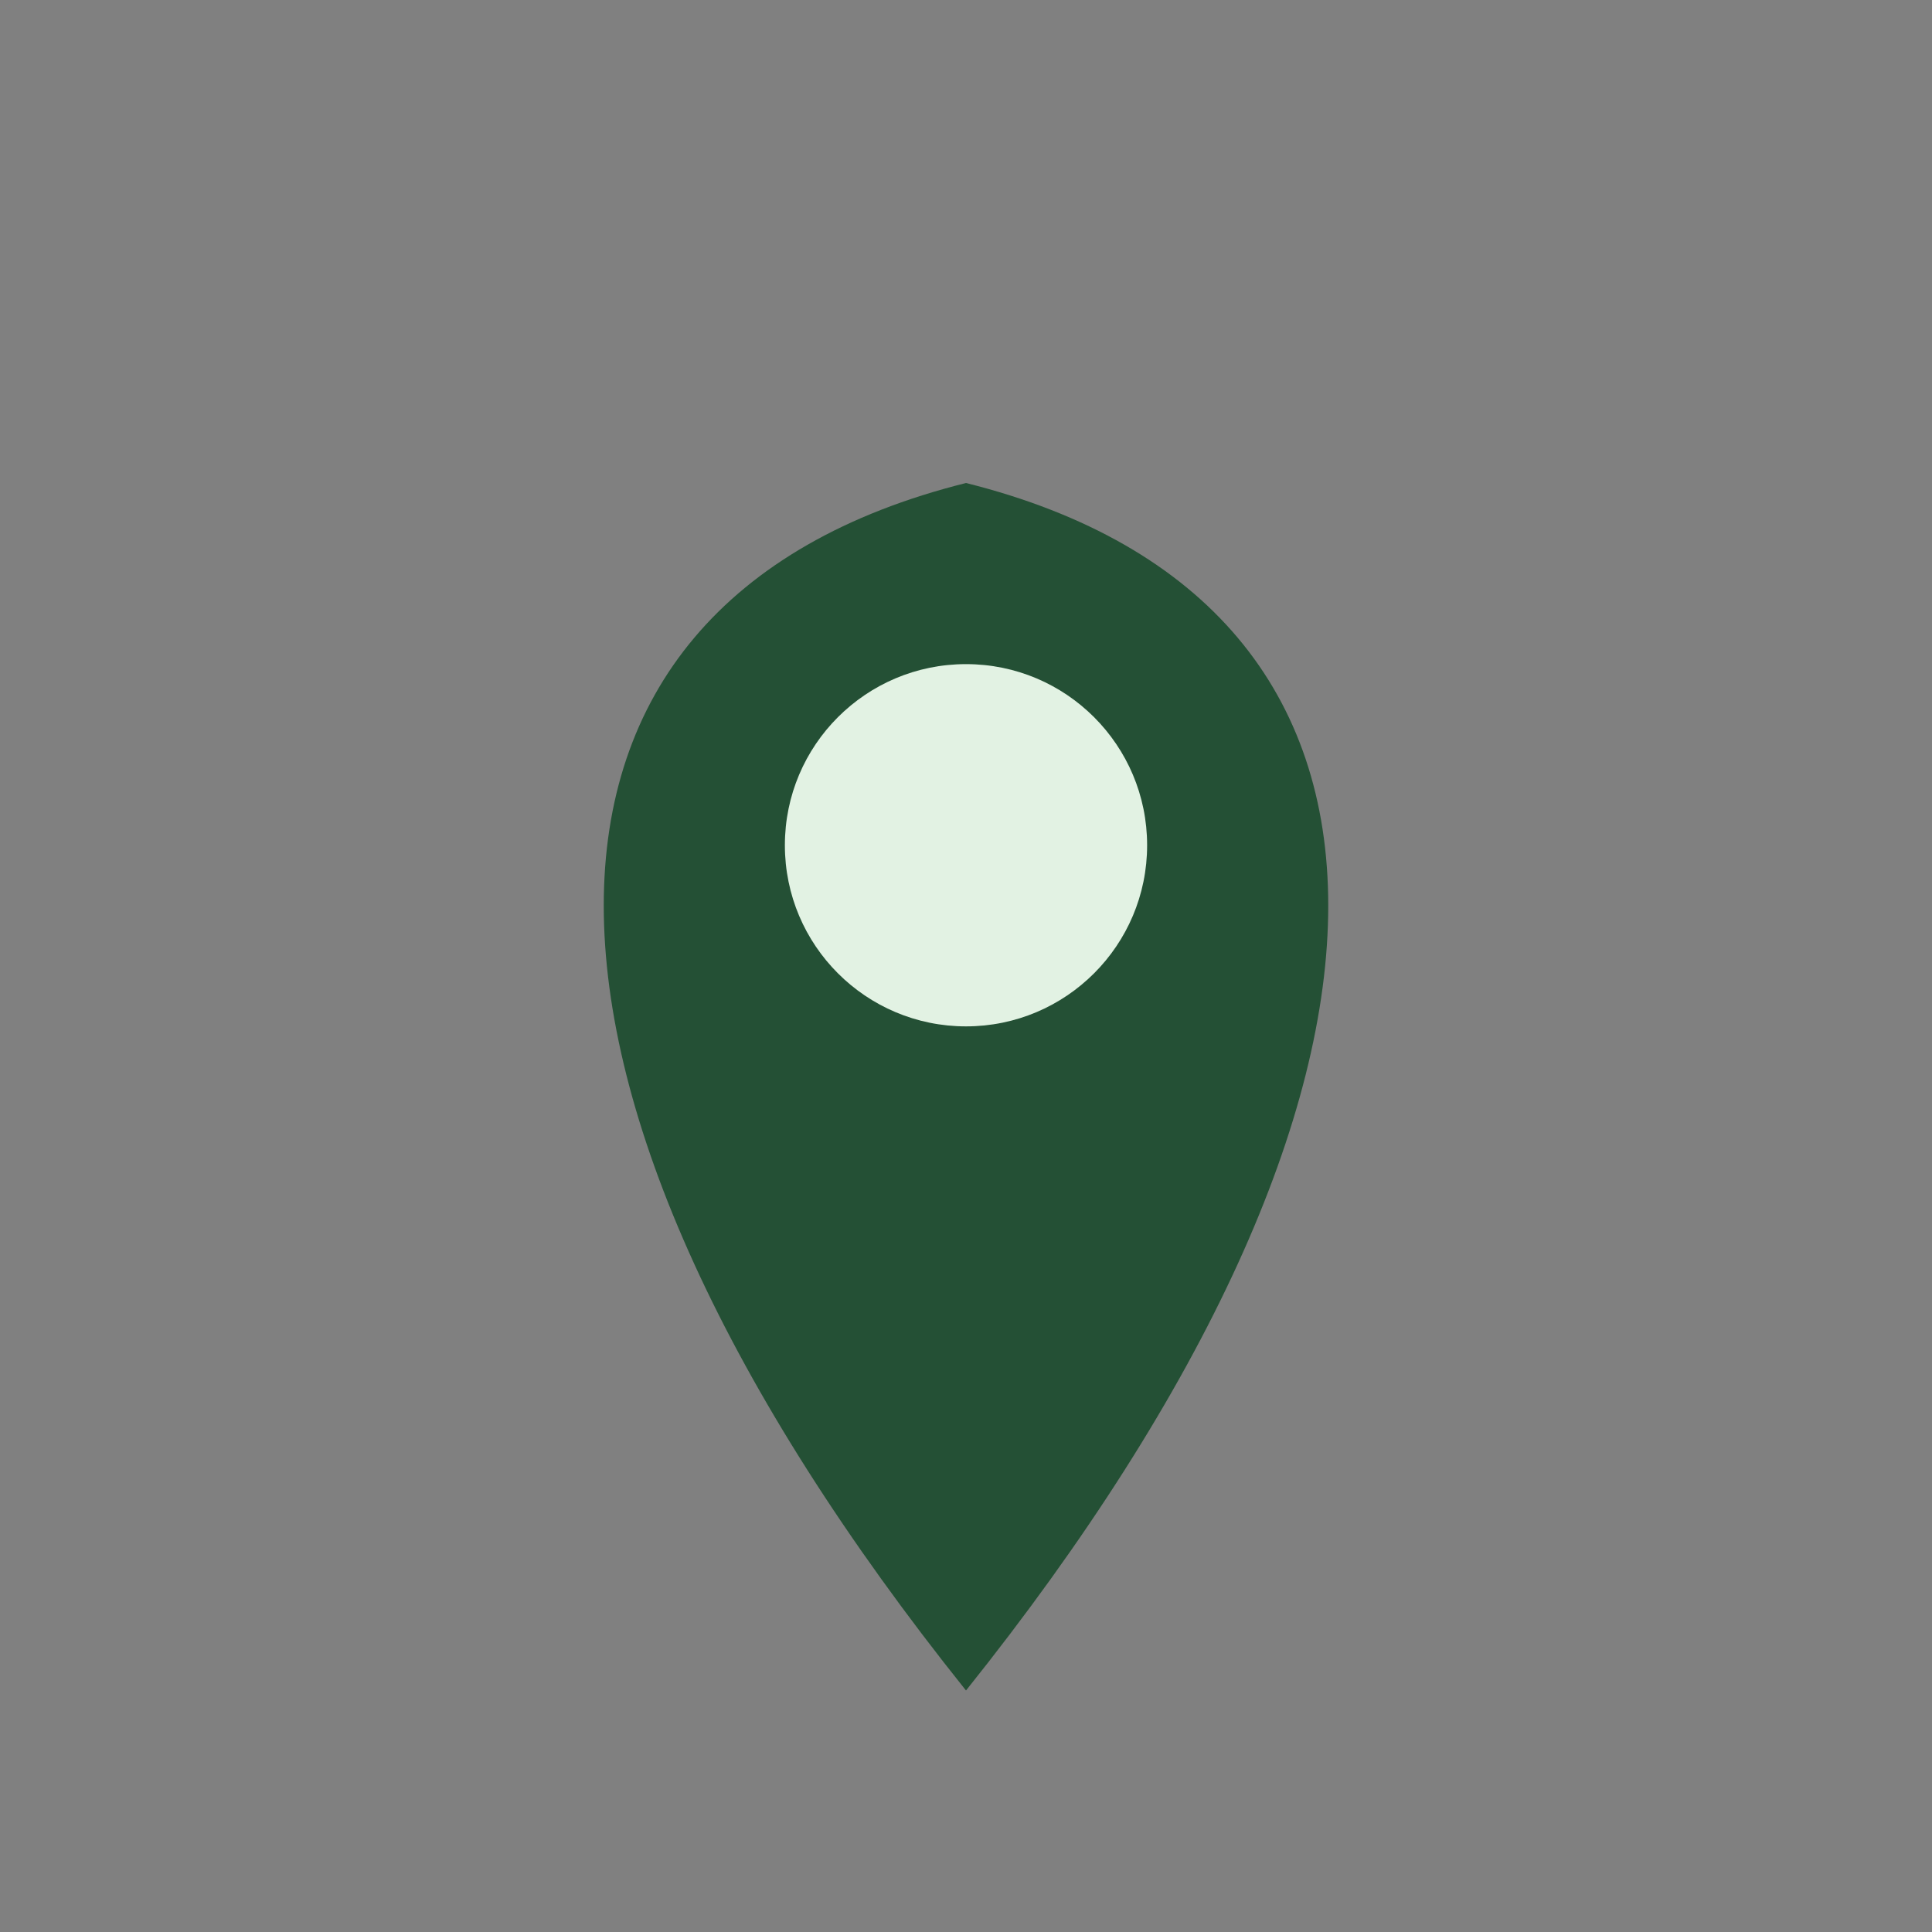
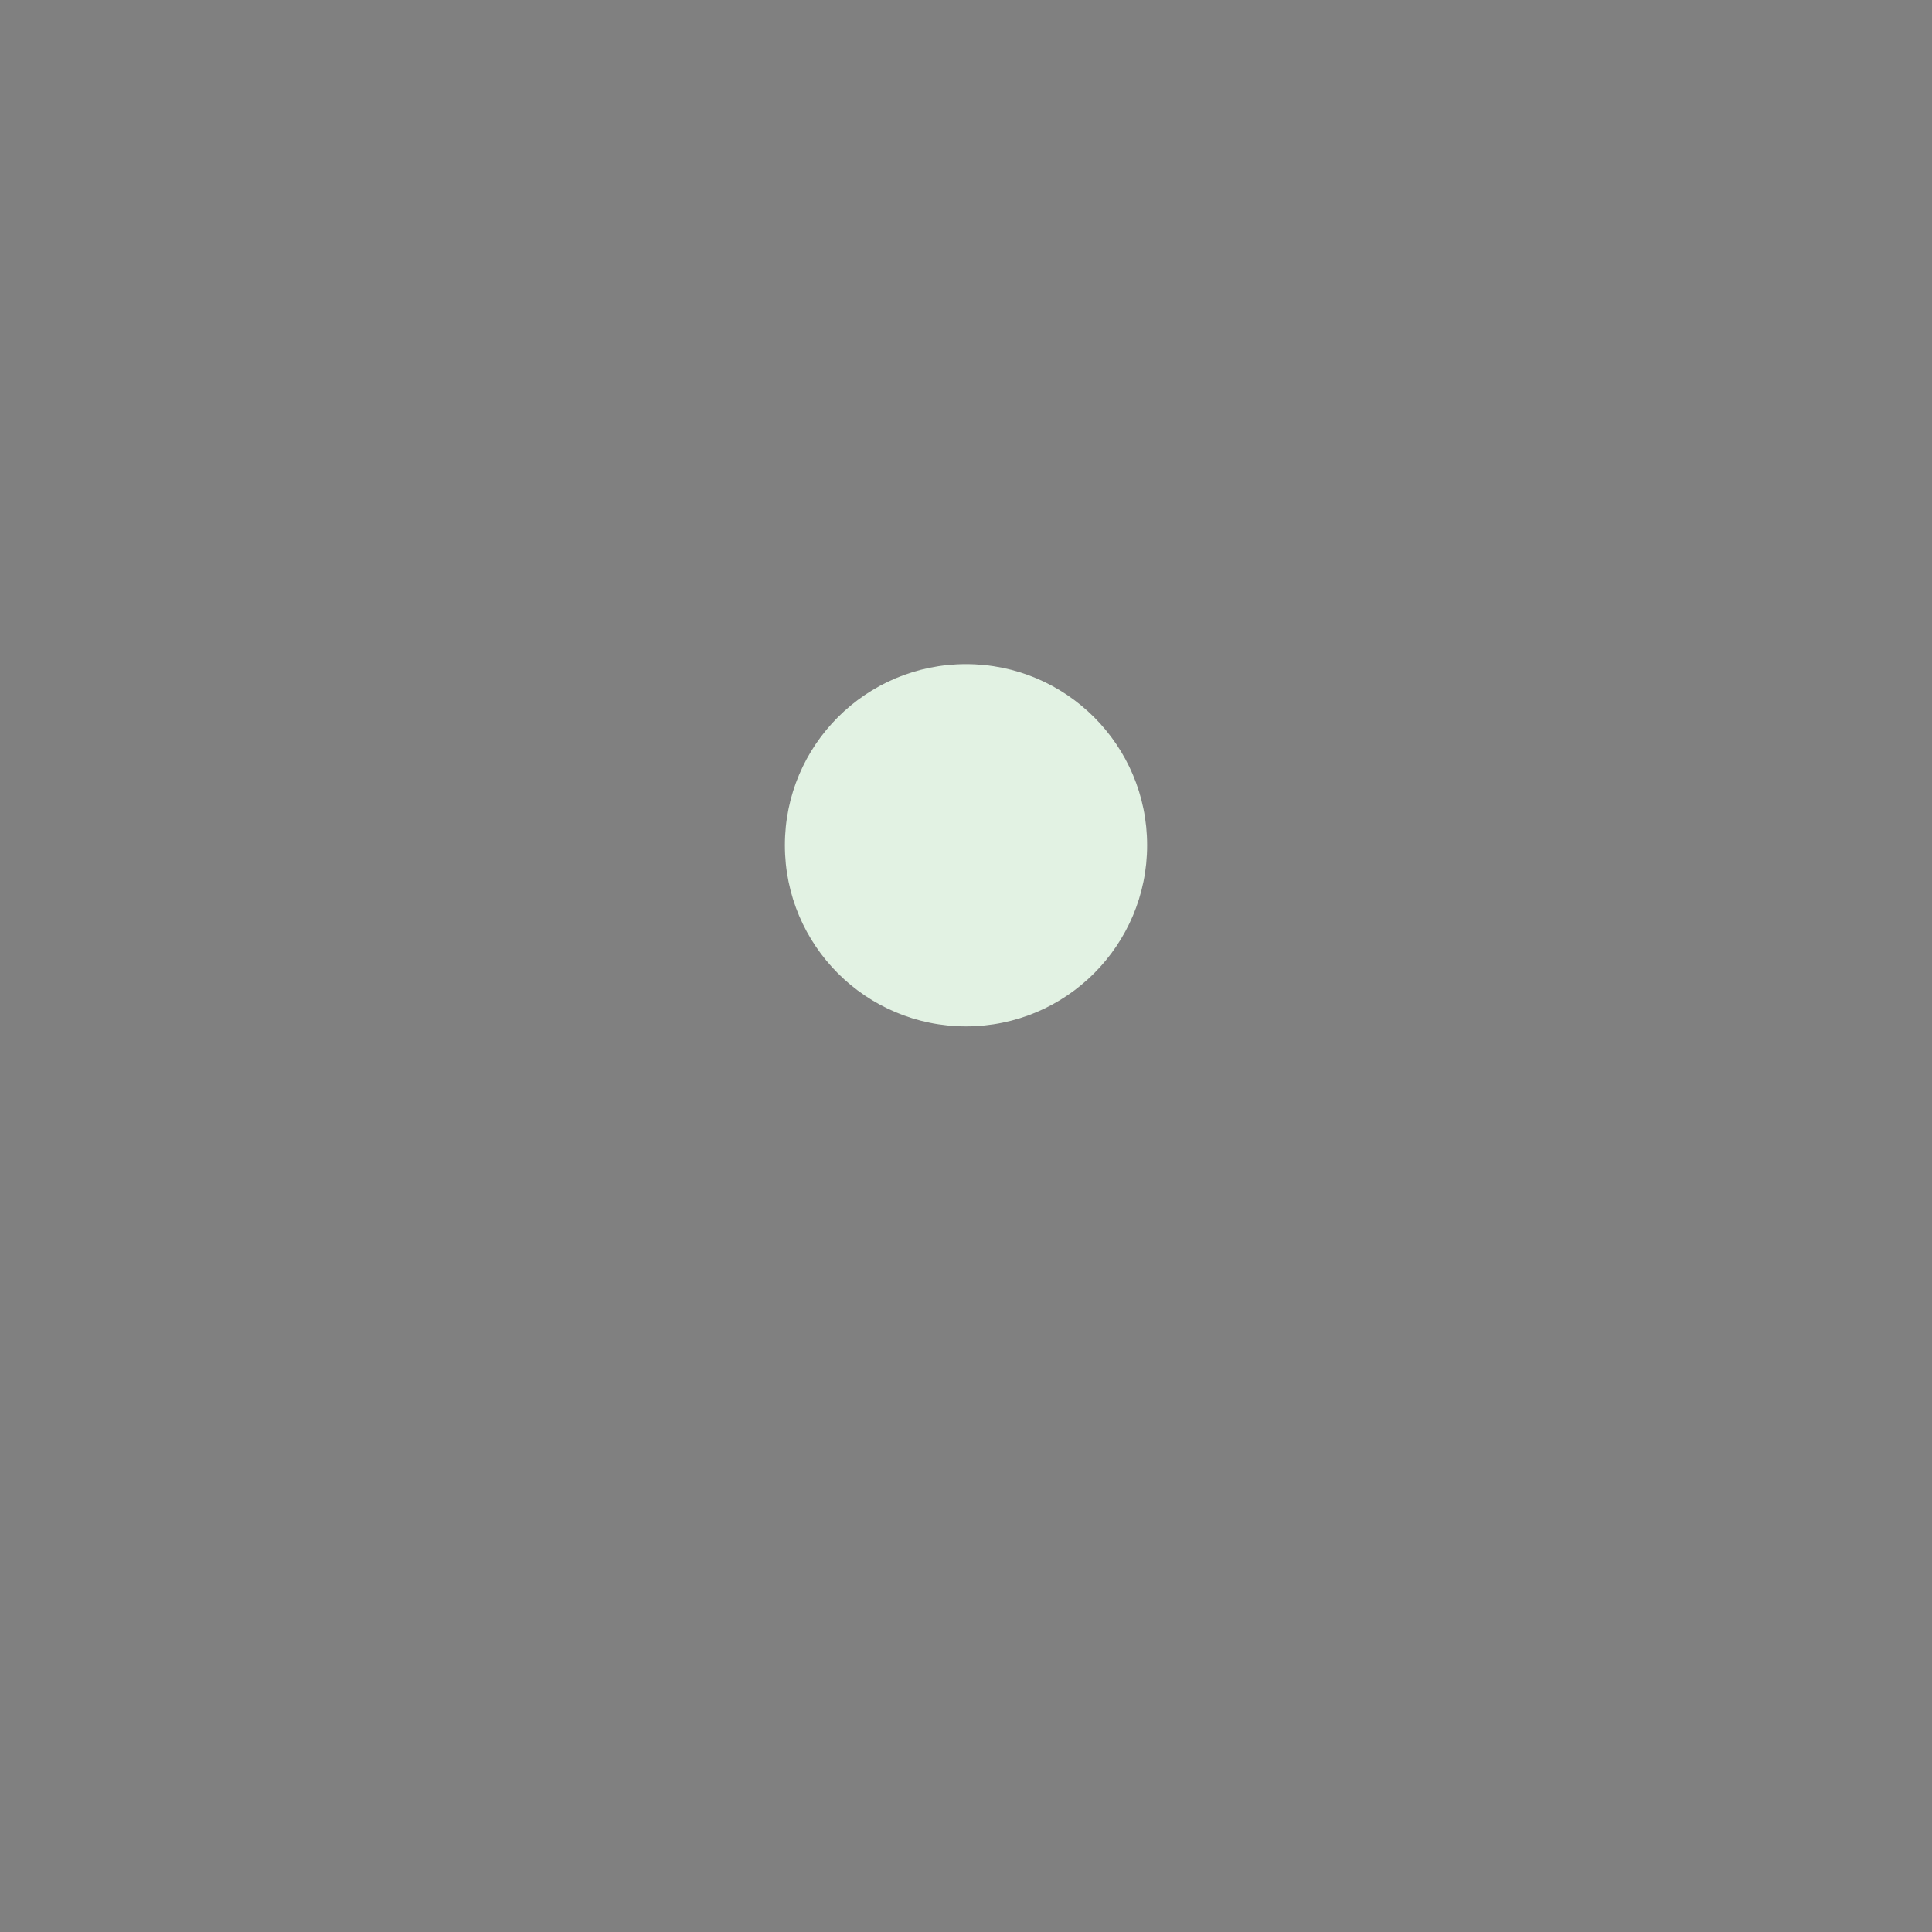
<svg xmlns="http://www.w3.org/2000/svg" width="32" height="32" viewBox="0 0 32 32">
  <rect x="0" y="0" width="32" height="32" fill="#808080" stroke="none" />
-   <path d="M16 28C8 18 8 10 16 8c8 2 8 10 0 20z" fill="#245035" />
  <circle cx="16" cy="14" r="3" fill="#E2F2E3" />
</svg>